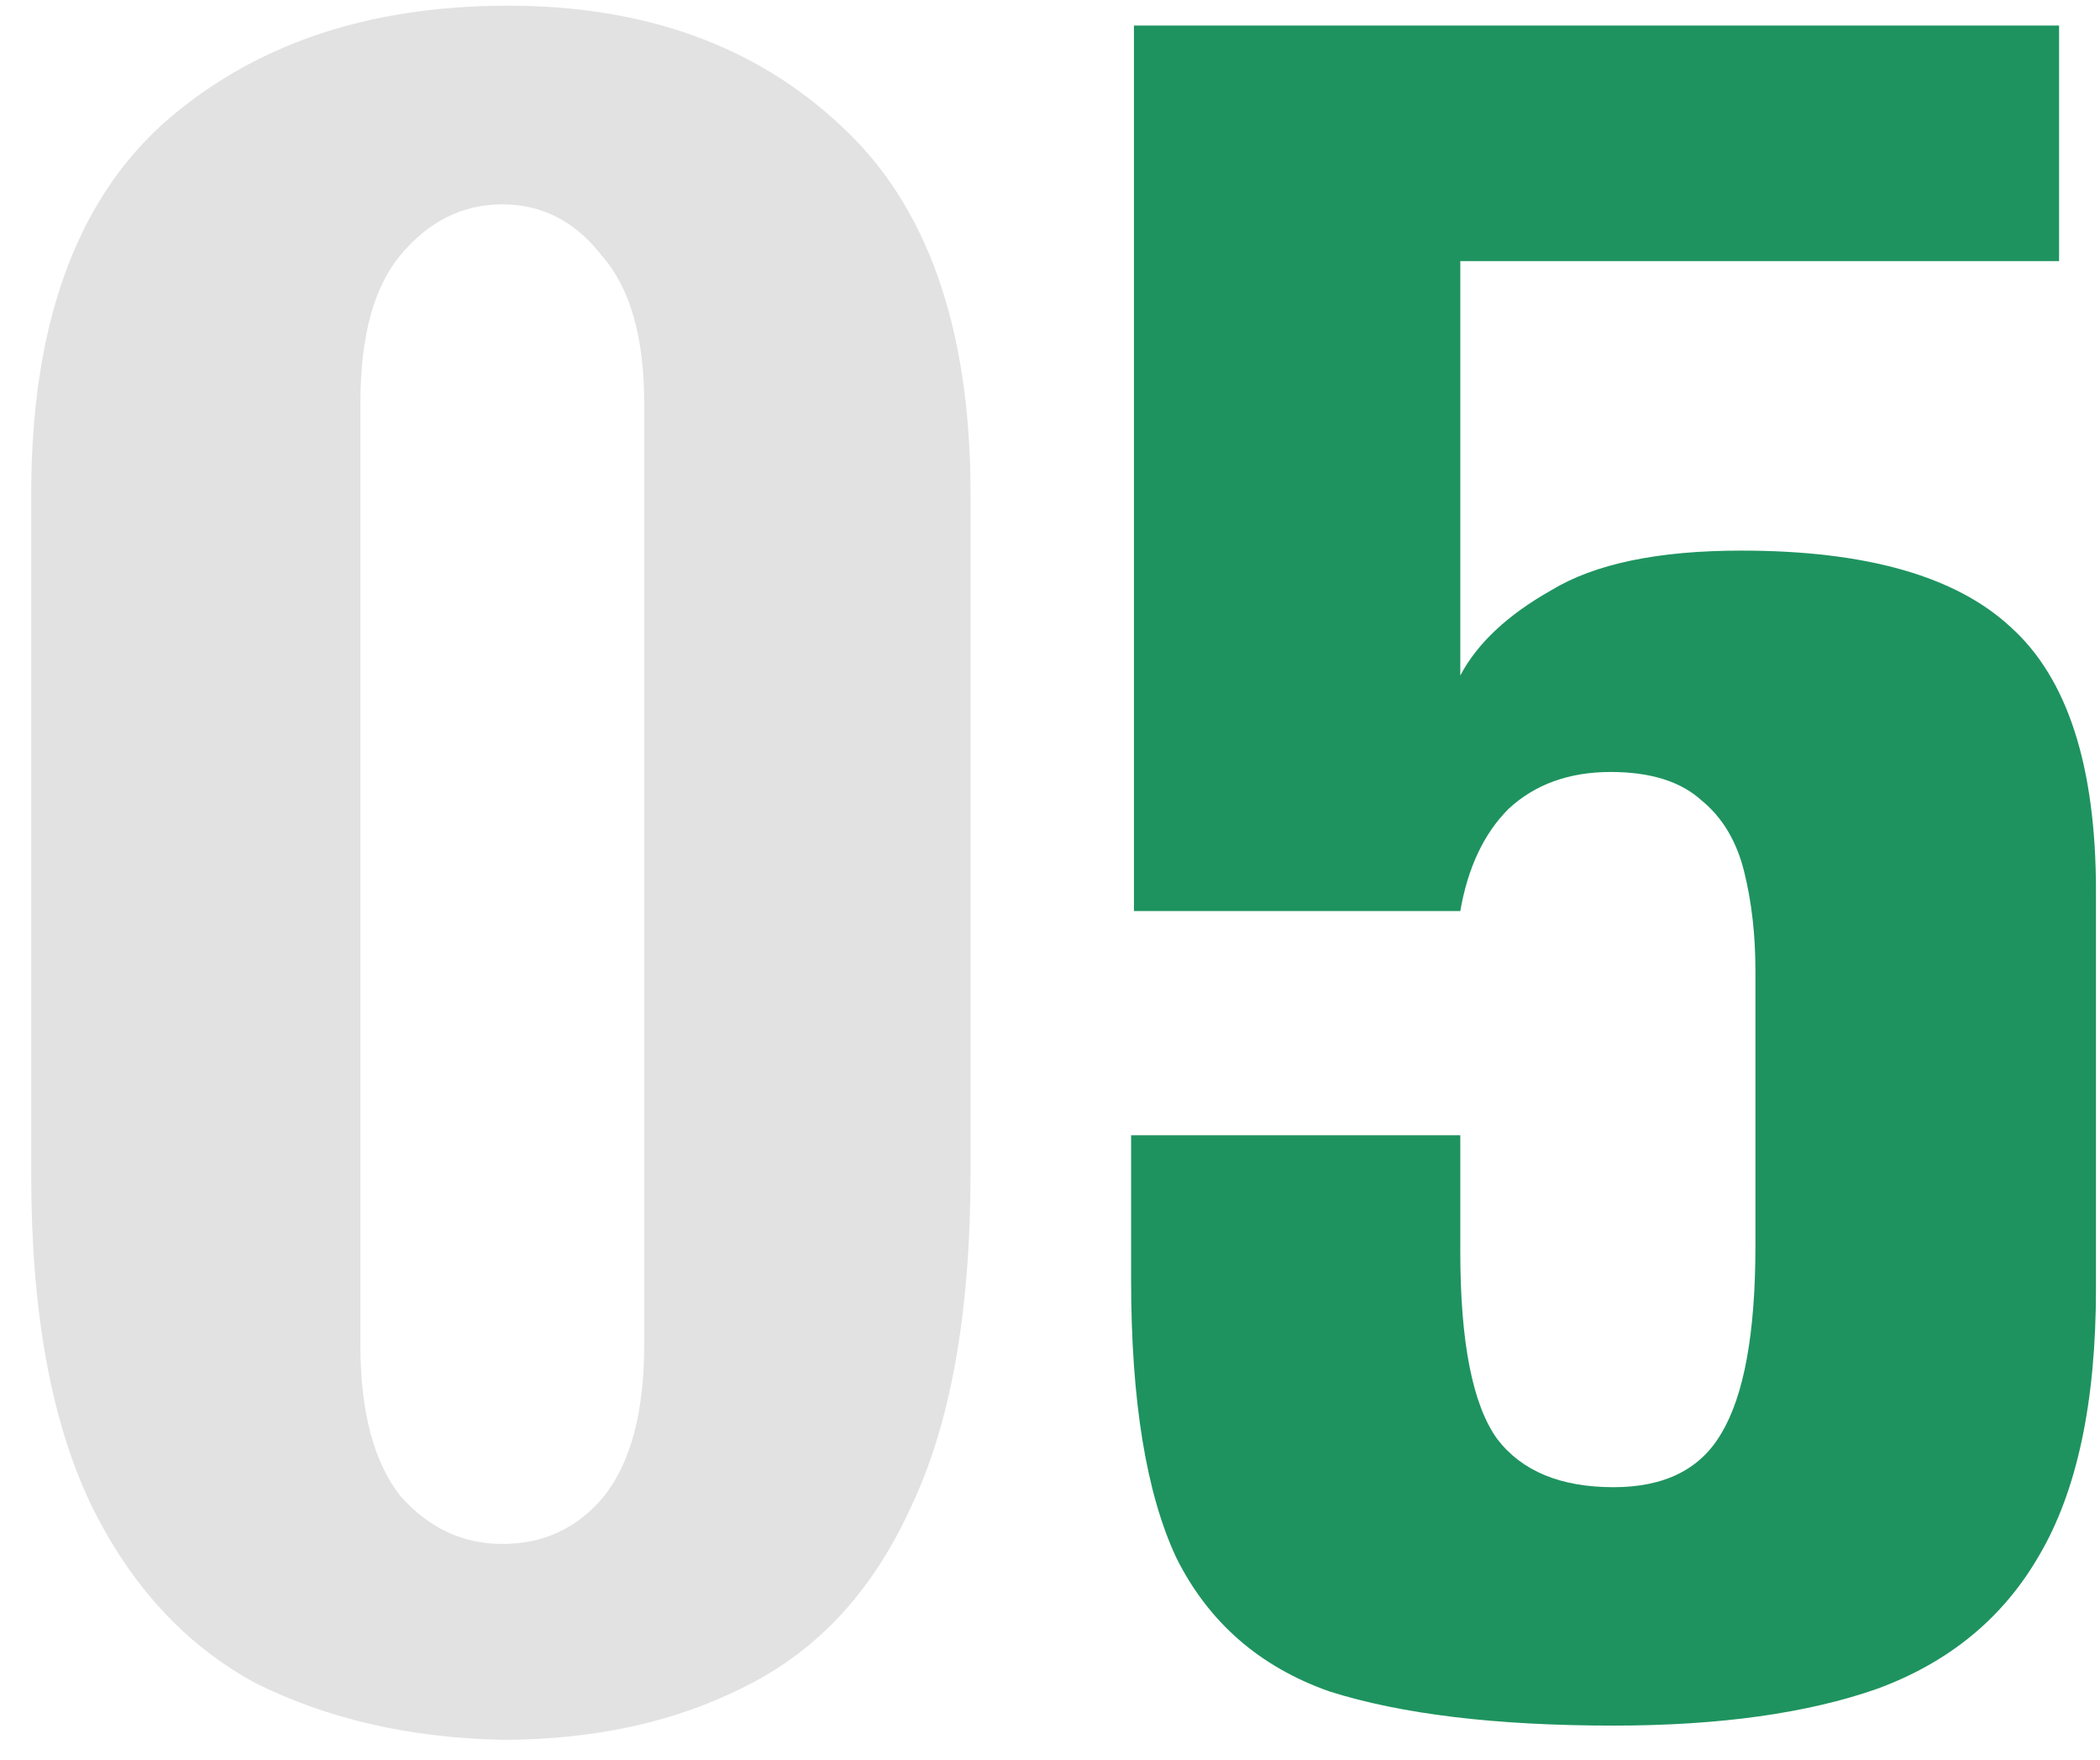
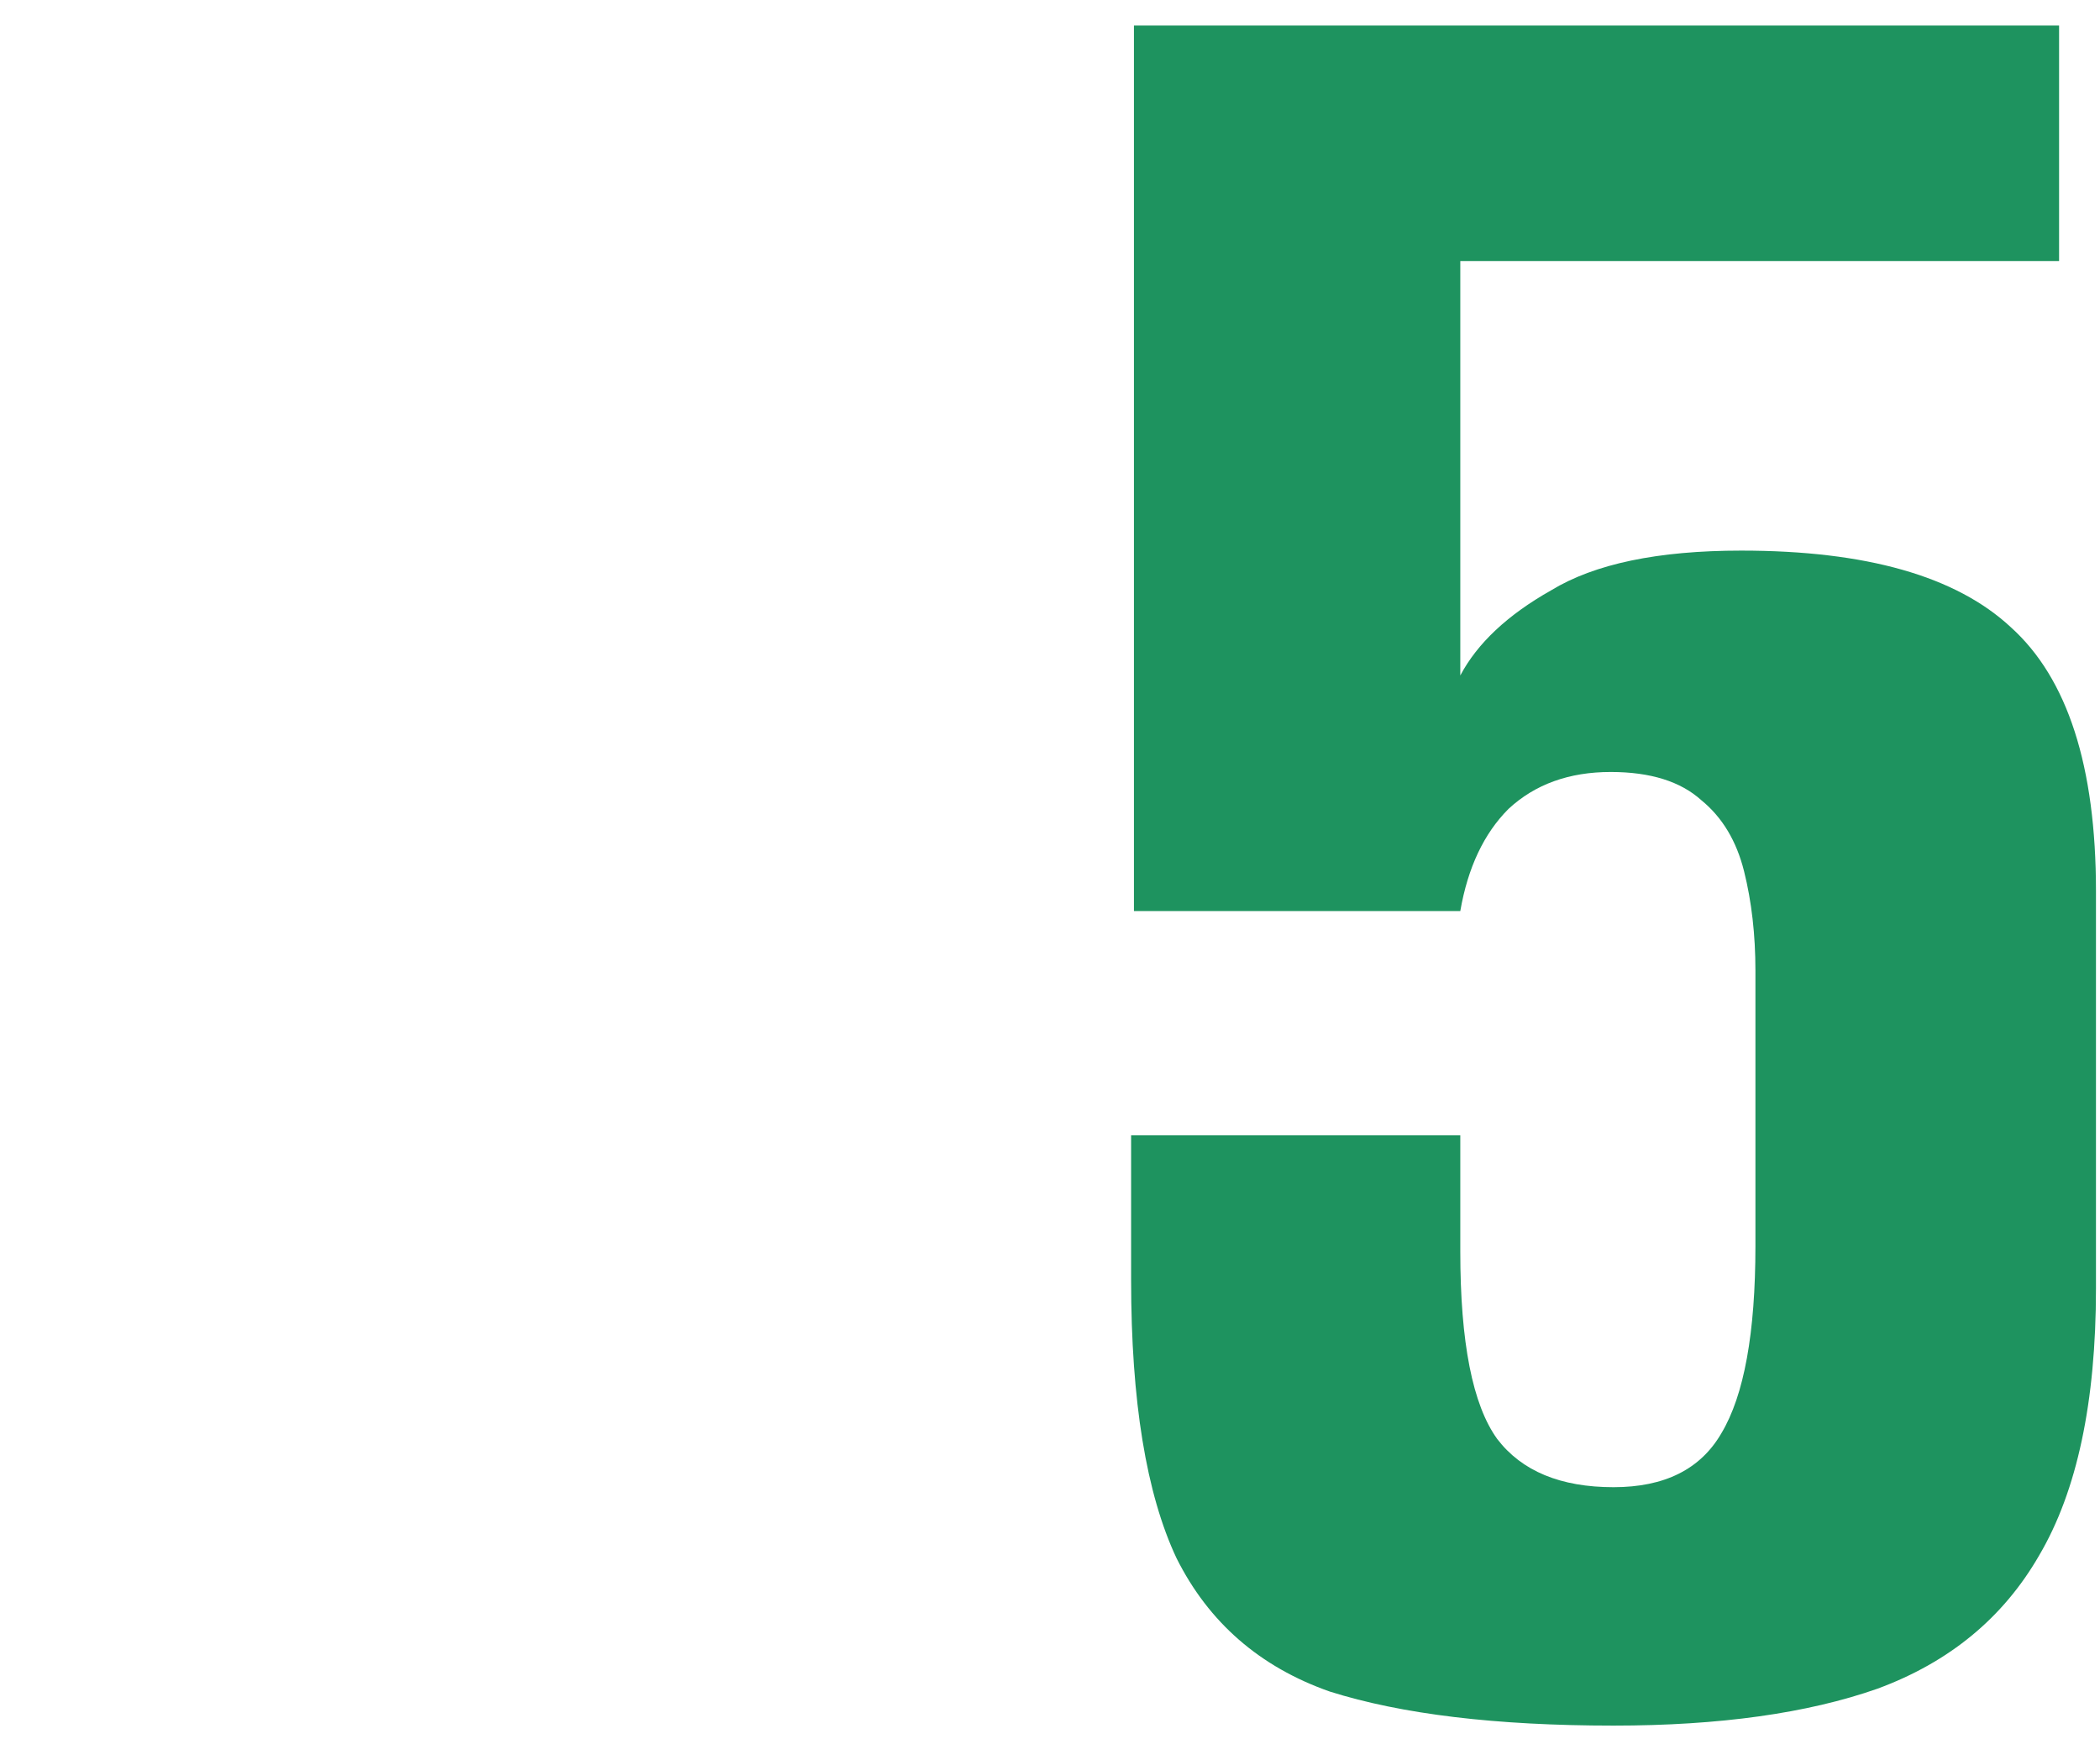
<svg xmlns="http://www.w3.org/2000/svg" width="37" height="31" viewBox="0 0 37 31" fill="none">
-   <path d="M8.85 30.65C7.217 30.617 5.767 30.283 4.5 29.65C3.267 28.983 2.3 27.933 1.6 26.5C0.9 25.033 0.55 23.1 0.55 20.7V8.7C0.55 5.767 1.317 3.6 2.85 2.2C4.417 0.8 6.45 0.1 8.95 0.1C11.35 0.1 13.3 0.8 14.8 2.2C16.333 3.6 17.1 5.767 17.1 8.7V20.65C17.1 23.117 16.75 25.083 16.05 26.55C15.383 28.017 14.417 29.067 13.15 29.7C11.917 30.333 10.483 30.65 8.85 30.65ZM8.85 27.2C9.583 27.2 10.183 26.917 10.65 26.35C11.117 25.75 11.35 24.867 11.35 23.7V7.1C11.35 5.933 11.1 5.067 10.6 4.5C10.133 3.9 9.55 3.6 8.85 3.6C8.15 3.6 7.55 3.9 7.05 4.5C6.583 5.067 6.35 5.933 6.35 7.1V23.7C6.35 24.867 6.583 25.75 7.05 26.35C7.55 26.917 8.15 27.2 8.85 27.2Z" fill="#E2E2E2" />
  <path d="M28.429 30.4C26.362 30.4 24.696 30.2 23.429 29.8C22.196 29.367 21.296 28.583 20.729 27.45C20.196 26.317 19.929 24.683 19.929 22.55V20H25.729V22.05C25.729 23.65 25.946 24.75 26.379 25.35C26.812 25.917 27.496 26.2 28.429 26.2C29.329 26.2 29.962 25.883 30.329 25.25C30.729 24.583 30.929 23.483 30.929 21.95V17.1C30.929 16.467 30.862 15.883 30.729 15.35C30.596 14.817 30.346 14.4 29.979 14.1C29.612 13.767 29.079 13.6 28.379 13.6C27.646 13.6 27.046 13.817 26.579 14.25C26.146 14.683 25.862 15.283 25.729 16.05H19.979V0.45H36.279V4.6H25.729V11.9C26.029 11.333 26.562 10.833 27.329 10.4C28.096 9.933 29.212 9.7 30.679 9.7C32.879 9.7 34.462 10.15 35.429 11.05C36.429 11.95 36.929 13.5 36.929 15.7V22.7C36.929 24.7 36.596 26.267 35.929 27.4C35.296 28.5 34.346 29.283 33.079 29.75C31.846 30.183 30.296 30.4 28.429 30.4Z" fill="#1E935F" />
</svg>